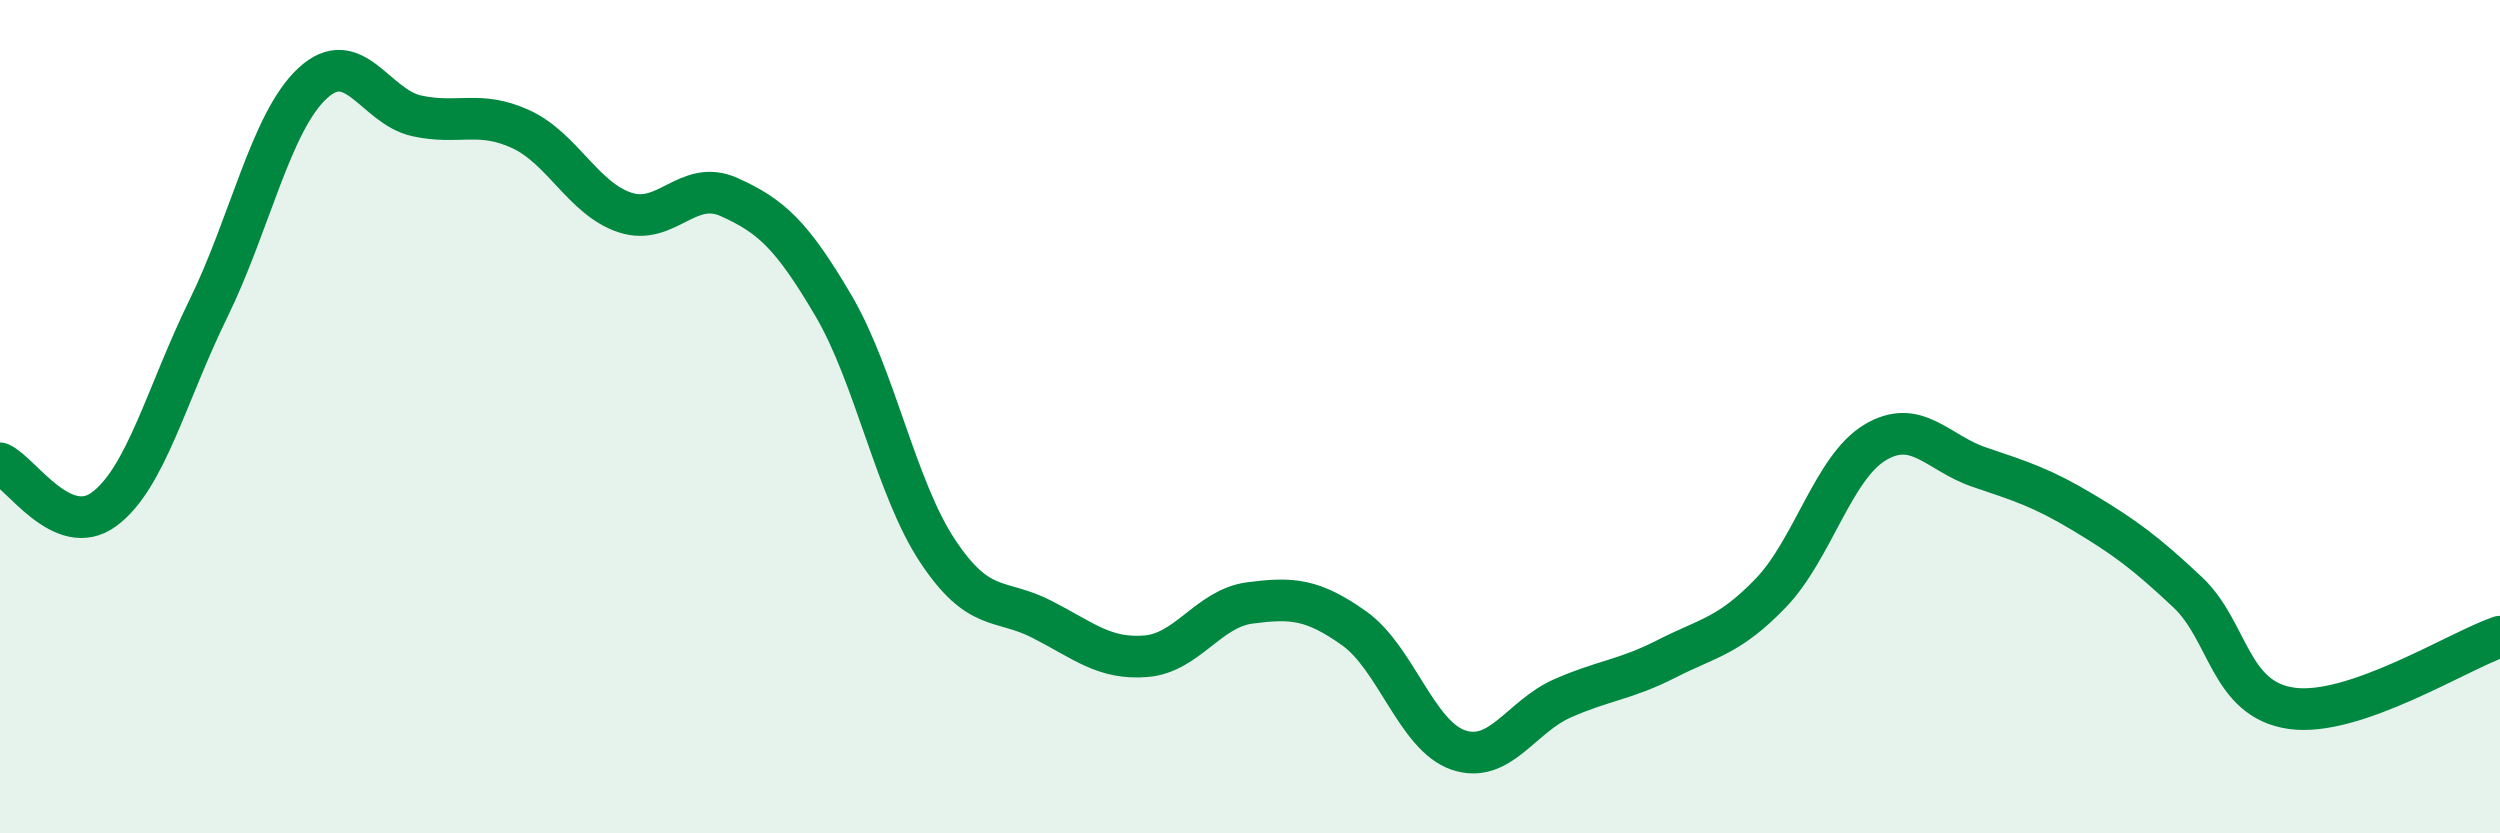
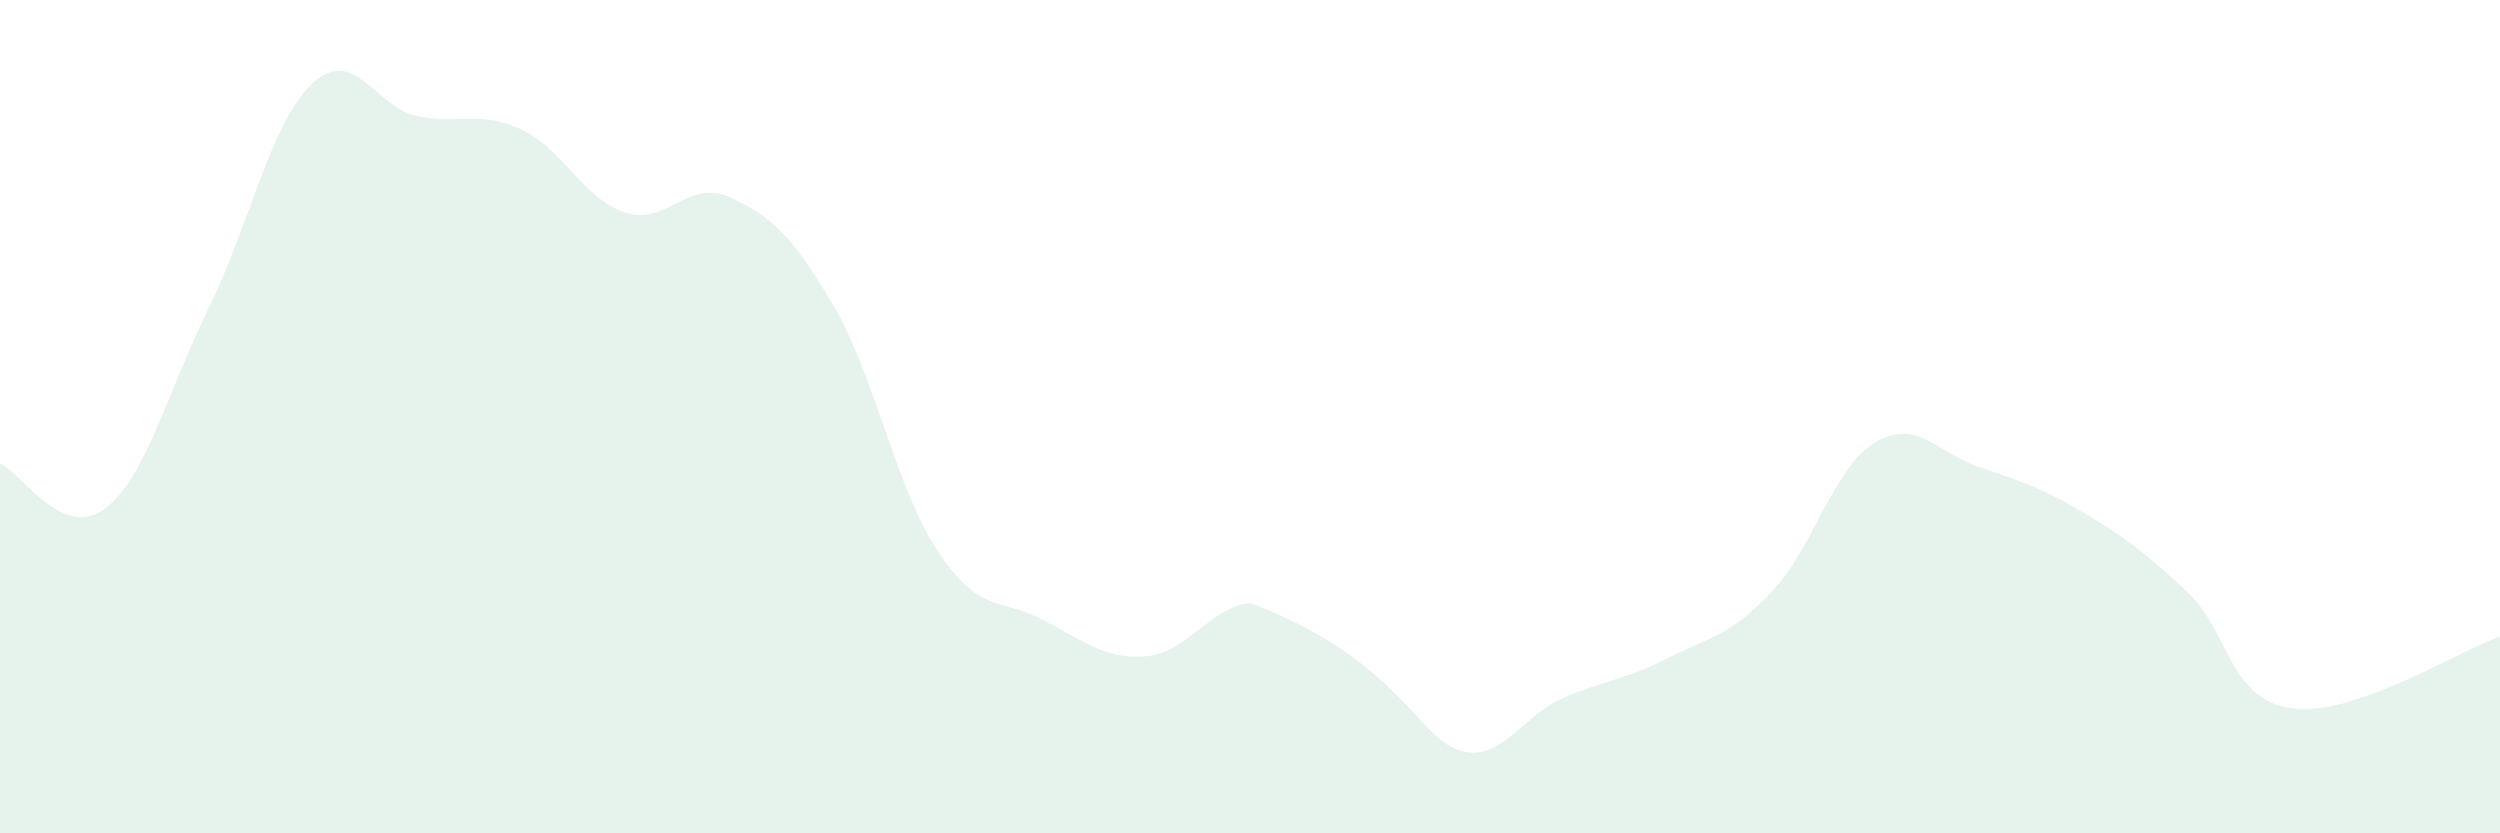
<svg xmlns="http://www.w3.org/2000/svg" width="60" height="20" viewBox="0 0 60 20">
-   <path d="M 0,11.12 C 0.5,11.34 1.5,12.96 2.5,12.22 C 3.5,11.48 4,9.45 5,7.41 C 6,5.37 6.5,2.93 7.5,2 C 8.5,1.07 9,2.56 10,2.78 C 11,3 11.5,2.64 12.5,3.1 C 13.5,3.56 14,4.77 15,5.1 C 16,5.43 16.5,4.28 17.5,4.73 C 18.5,5.18 19,5.63 20,7.33 C 21,9.03 21.5,11.71 22.5,13.22 C 23.5,14.73 24,14.35 25,14.86 C 26,15.37 26.5,15.83 27.5,15.75 C 28.5,15.67 29,14.6 30,14.47 C 31,14.34 31.5,14.37 32.5,15.08 C 33.5,15.79 34,17.66 35,18 C 36,18.34 36.5,17.2 37.5,16.76 C 38.5,16.32 39,16.32 40,15.81 C 41,15.3 41.5,15.27 42.5,14.23 C 43.5,13.19 44,11.22 45,10.62 C 46,10.02 46.5,10.87 47.5,11.21 C 48.5,11.55 49,11.7 50,12.3 C 51,12.9 51.5,13.27 52.5,14.21 C 53.5,15.15 53.5,16.79 55,17 C 56.5,17.21 59,15.62 60,15.28L60 20L0 20Z" fill="#008740" opacity="0.1" stroke-linecap="round" stroke-linejoin="round" />
-   <path d="M 0,11.12 C 0.5,11.34 1.5,12.96 2.5,12.22 C 3.5,11.48 4,9.45 5,7.41 C 6,5.37 6.5,2.93 7.5,2 C 8.5,1.07 9,2.56 10,2.78 C 11,3 11.5,2.64 12.5,3.1 C 13.5,3.56 14,4.77 15,5.1 C 16,5.43 16.5,4.28 17.5,4.73 C 18.5,5.18 19,5.63 20,7.33 C 21,9.03 21.5,11.71 22.5,13.22 C 23.5,14.73 24,14.35 25,14.86 C 26,15.37 26.5,15.83 27.5,15.75 C 28.5,15.67 29,14.6 30,14.47 C 31,14.34 31.5,14.37 32.5,15.08 C 33.5,15.79 34,17.66 35,18 C 36,18.34 36.5,17.2 37.5,16.76 C 38.5,16.32 39,16.32 40,15.81 C 41,15.3 41.5,15.27 42.5,14.23 C 43.5,13.19 44,11.22 45,10.62 C 46,10.02 46.5,10.87 47.5,11.21 C 48.5,11.55 49,11.7 50,12.3 C 51,12.9 51.5,13.27 52.5,14.21 C 53.5,15.15 53.5,16.79 55,17 C 56.5,17.21 59,15.62 60,15.28" stroke="#008740" stroke-width="1" fill="none" stroke-linecap="round" stroke-linejoin="round" />
+   <path d="M 0,11.12 C 0.5,11.34 1.5,12.96 2.5,12.22 C 3.5,11.48 4,9.45 5,7.41 C 6,5.37 6.5,2.93 7.5,2 C 8.5,1.07 9,2.56 10,2.78 C 11,3 11.5,2.64 12.5,3.1 C 13.5,3.56 14,4.77 15,5.1 C 16,5.43 16.5,4.28 17.5,4.73 C 18.5,5.18 19,5.63 20,7.33 C 21,9.03 21.5,11.71 22.5,13.22 C 23.5,14.73 24,14.35 25,14.86 C 26,15.37 26.5,15.83 27.5,15.75 C 28.5,15.67 29,14.6 30,14.47 C 33.5,15.79 34,17.66 35,18 C 36,18.34 36.5,17.2 37.5,16.76 C 38.5,16.32 39,16.32 40,15.81 C 41,15.3 41.5,15.27 42.5,14.23 C 43.5,13.19 44,11.22 45,10.62 C 46,10.02 46.5,10.87 47.5,11.21 C 48.5,11.55 49,11.7 50,12.3 C 51,12.9 51.5,13.27 52.5,14.21 C 53.5,15.15 53.5,16.79 55,17 C 56.5,17.21 59,15.62 60,15.28L60 20L0 20Z" fill="#008740" opacity="0.1" stroke-linecap="round" stroke-linejoin="round" />
</svg>